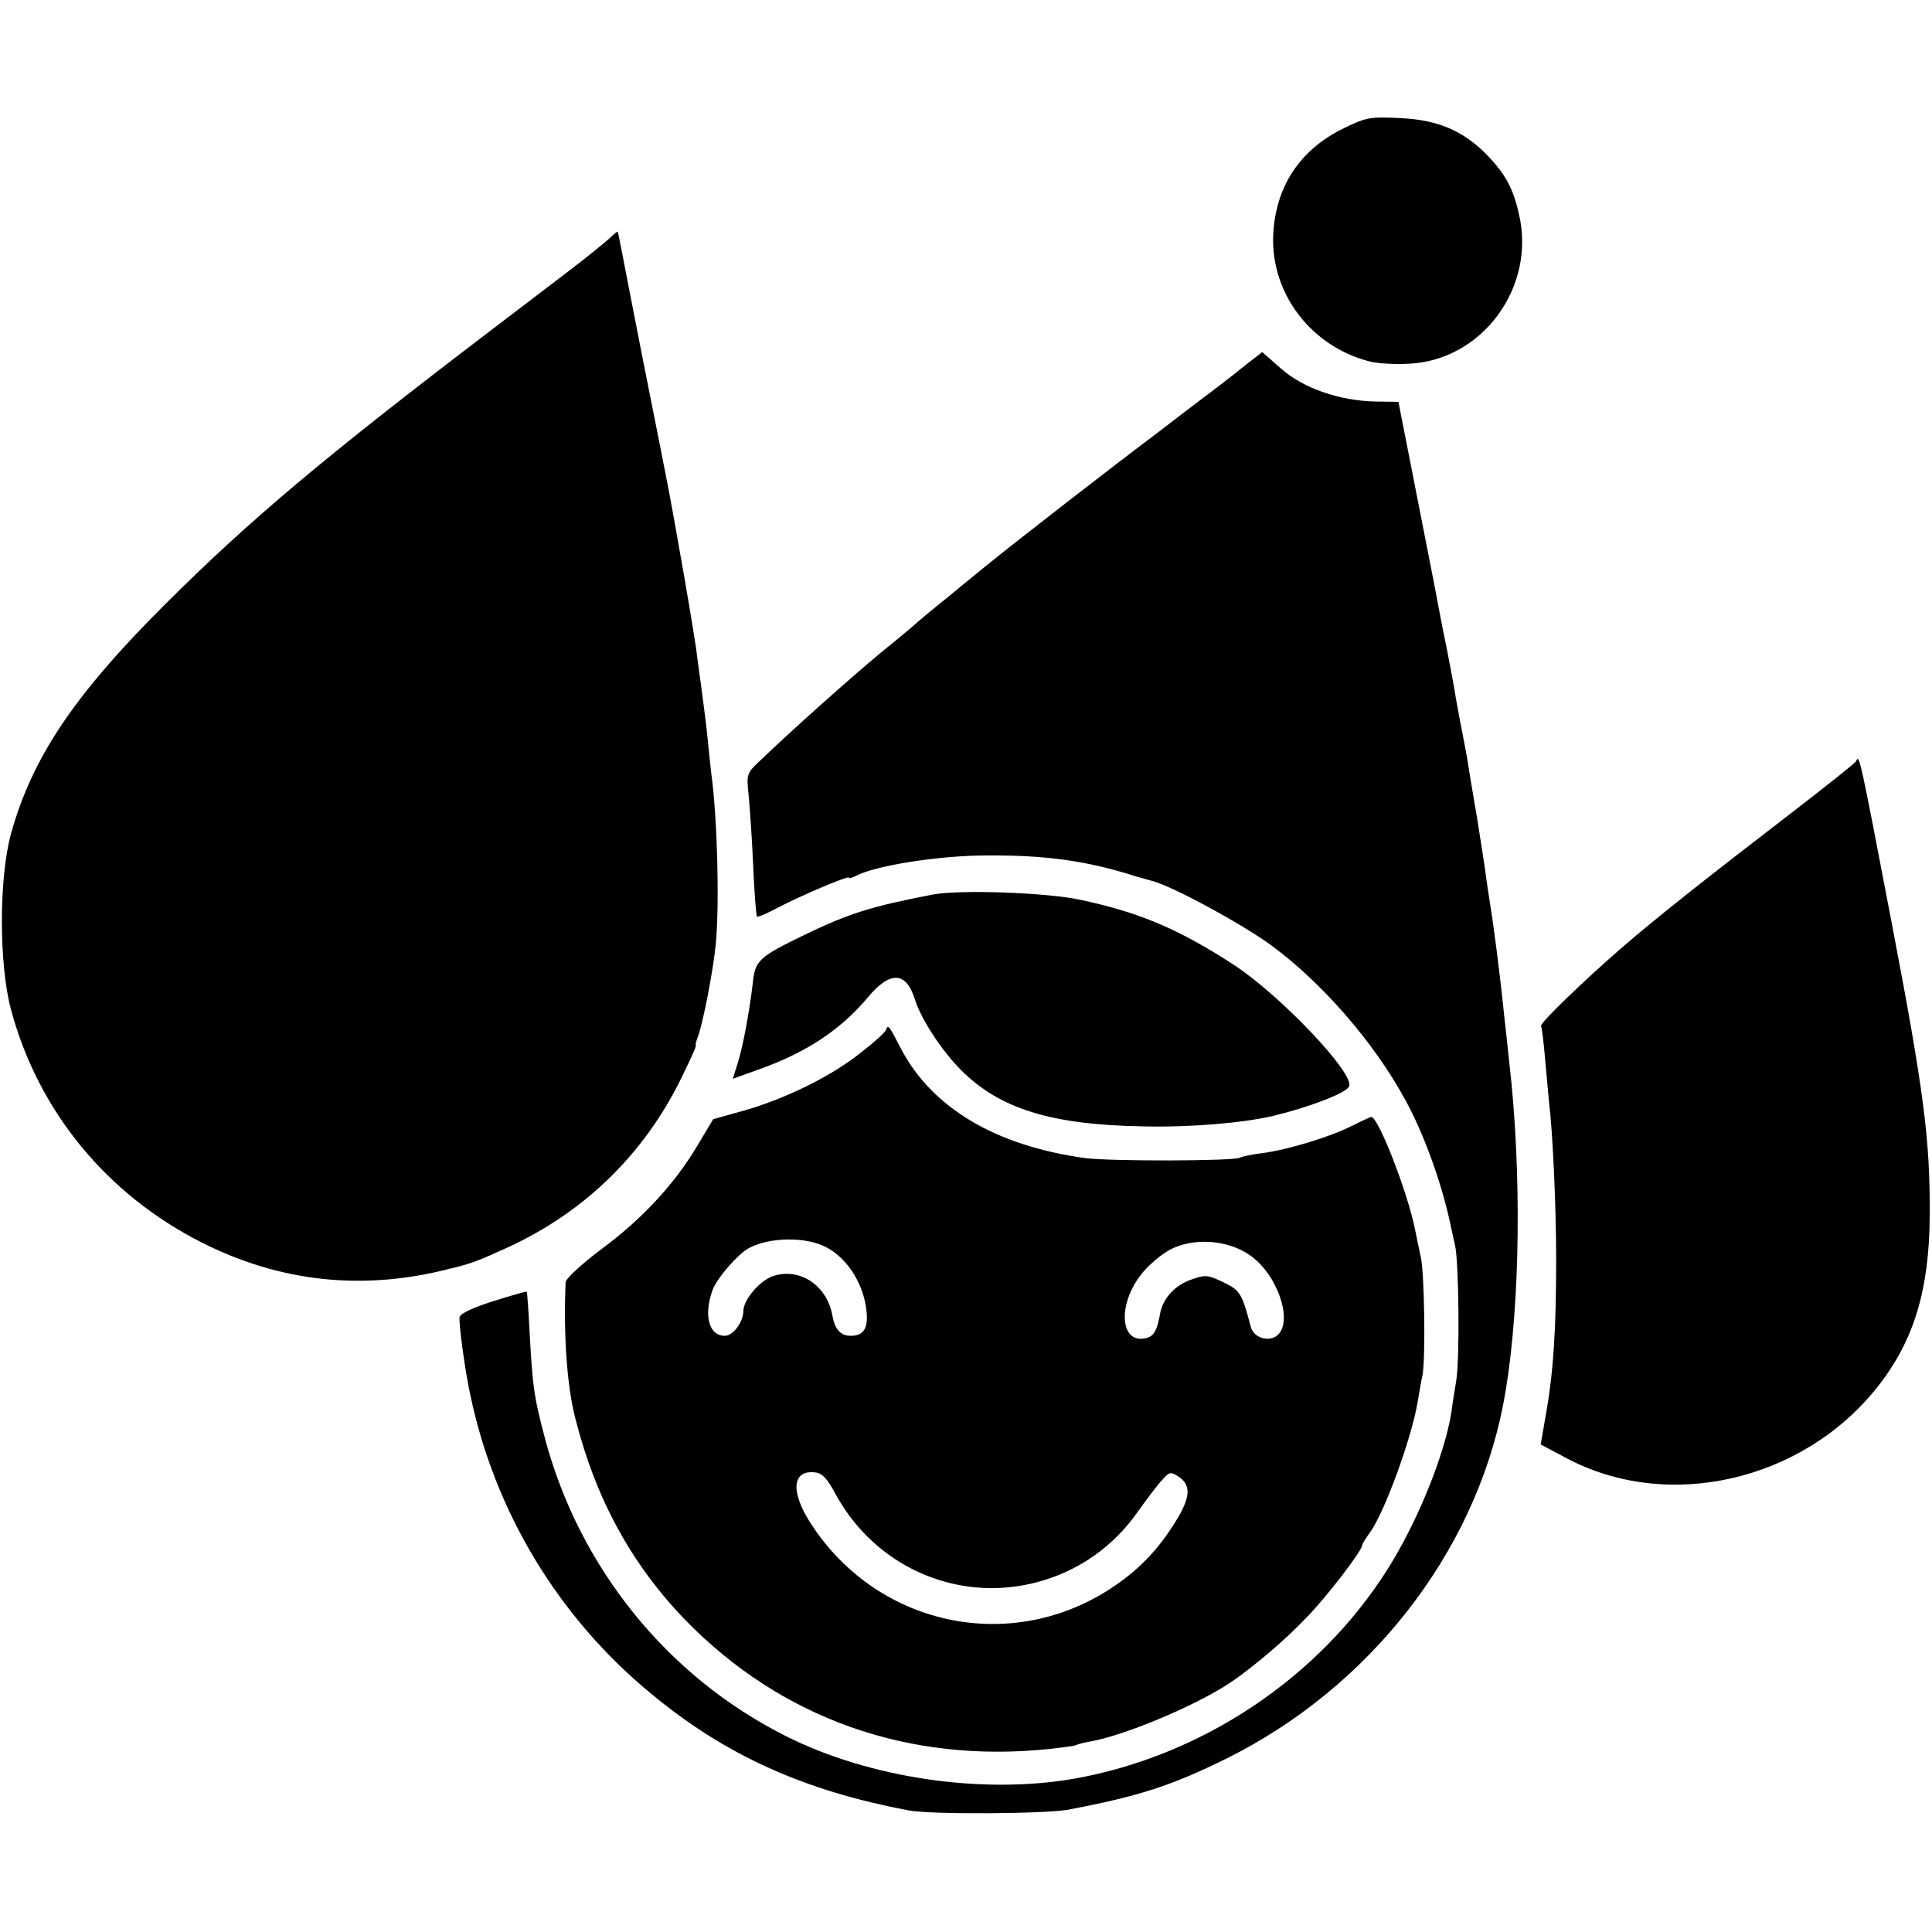
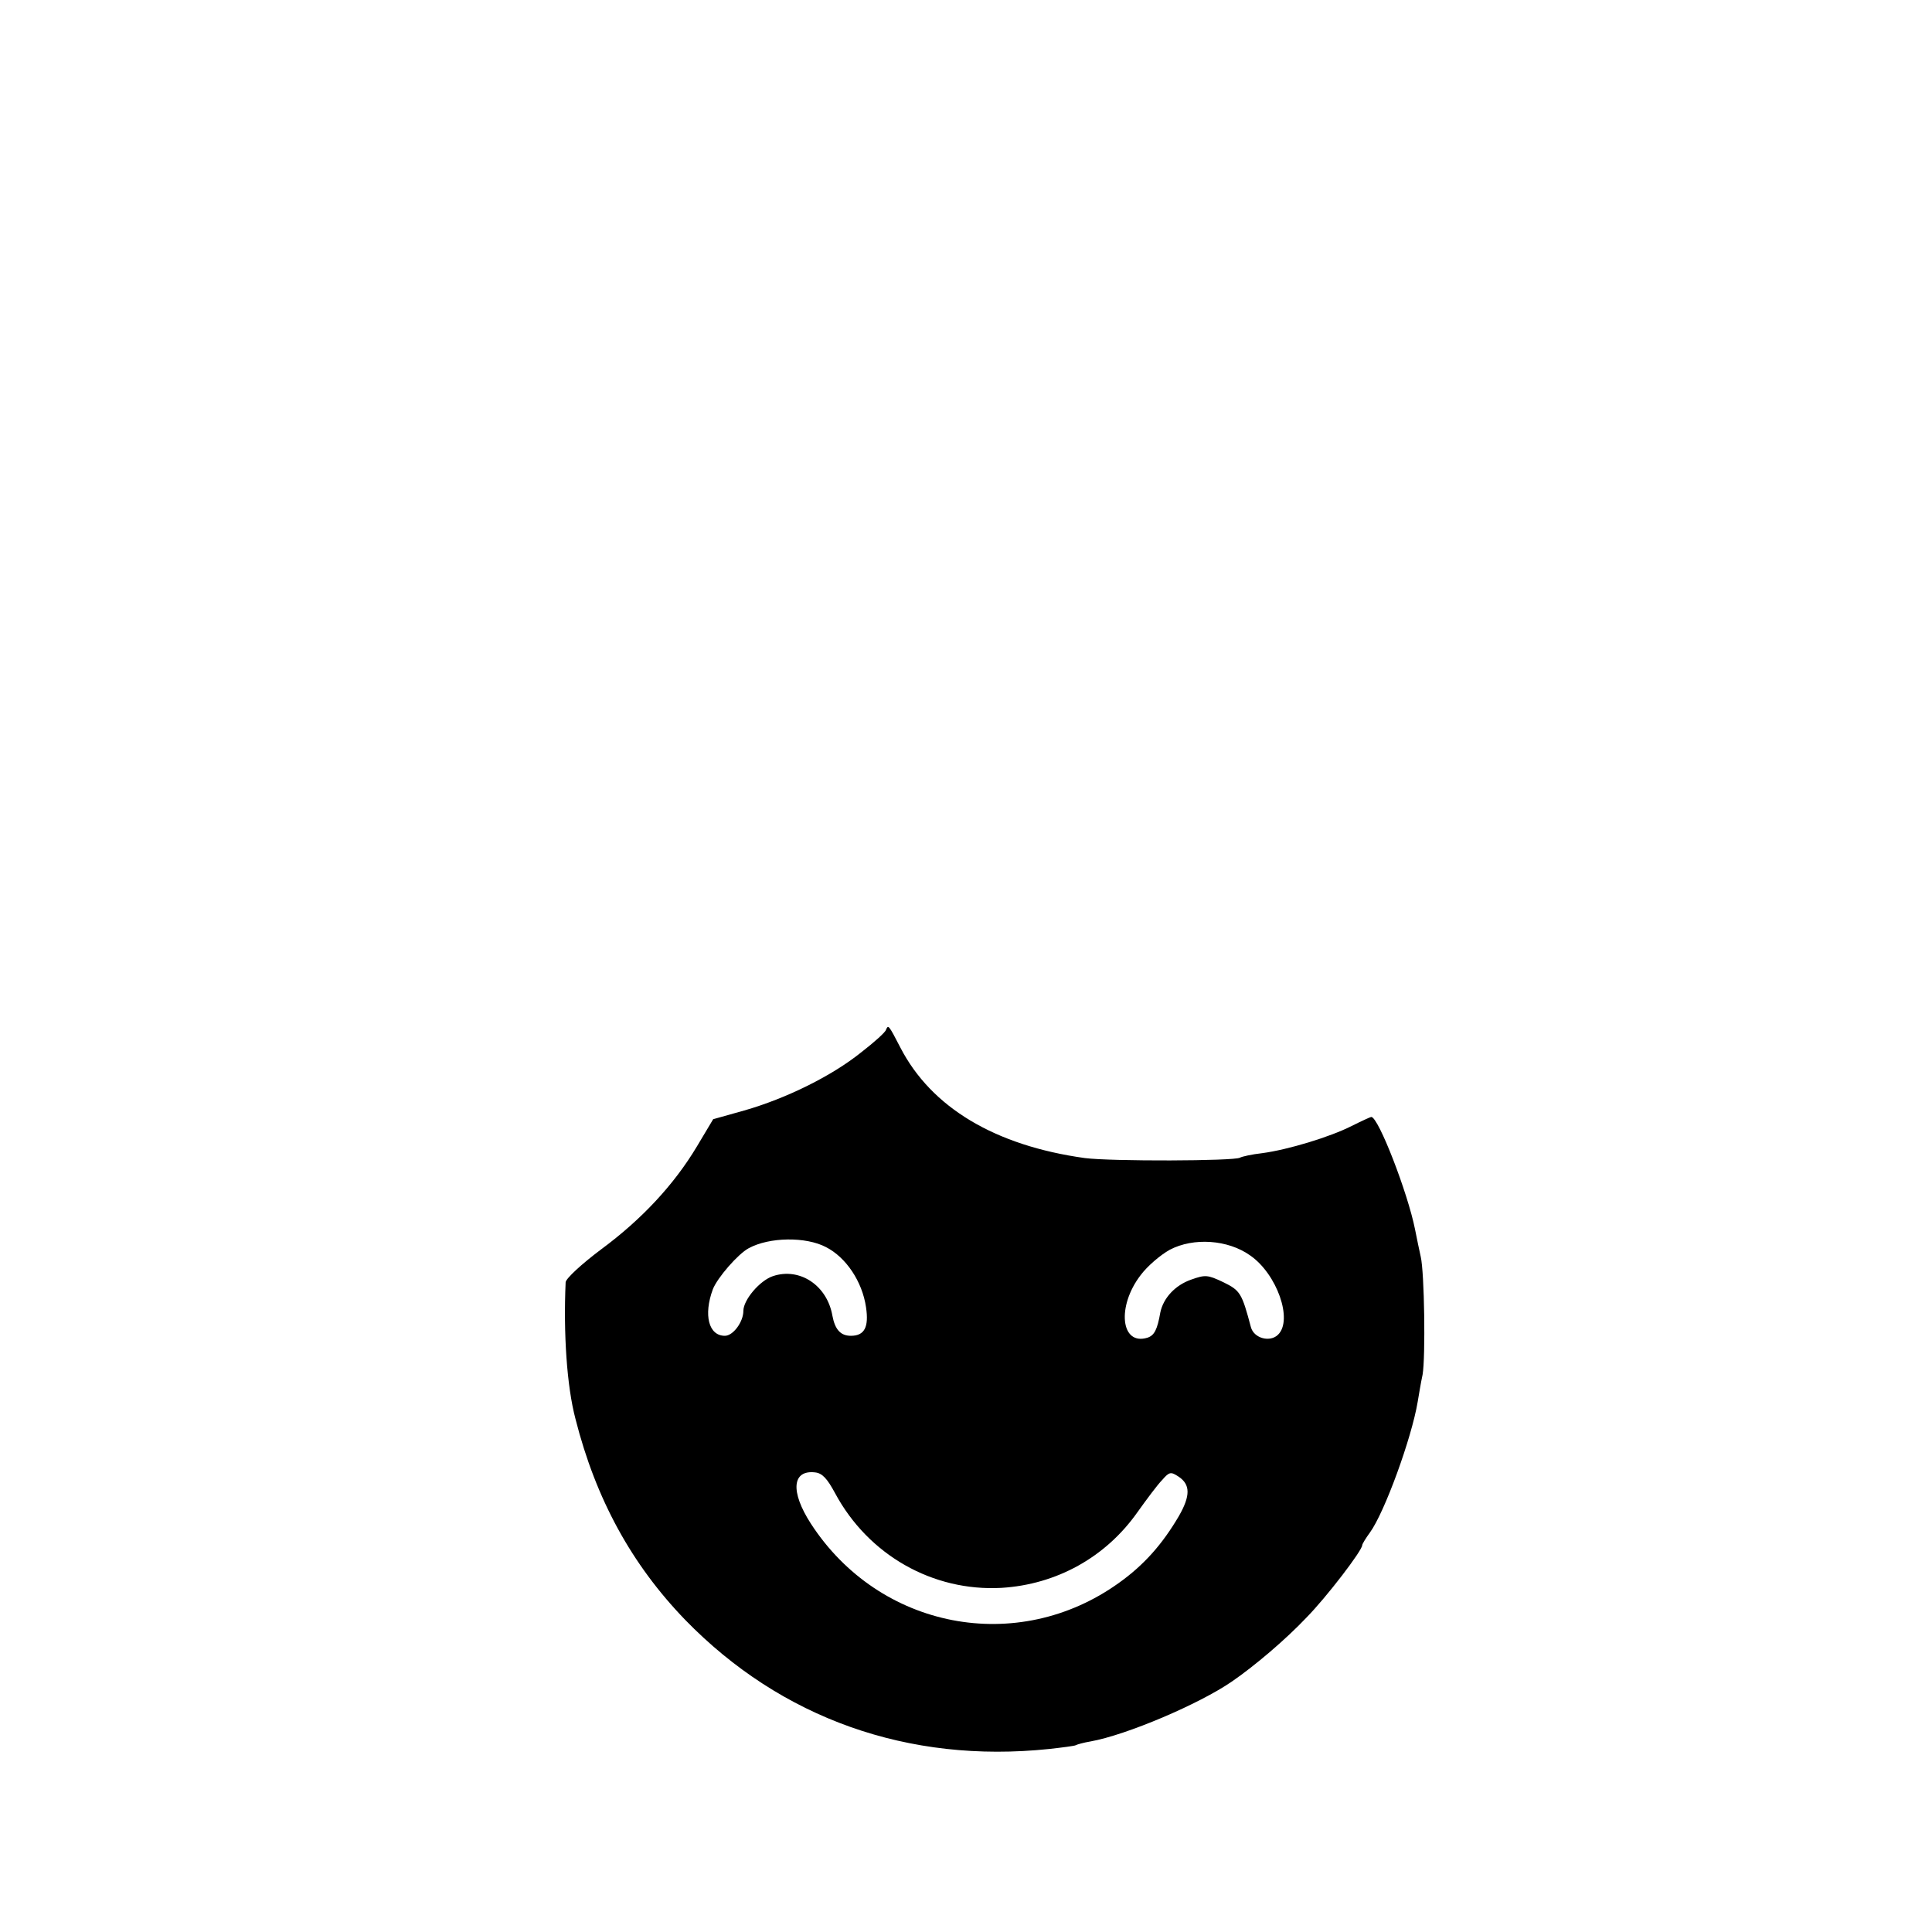
<svg xmlns="http://www.w3.org/2000/svg" version="1" width="682.667" height="682.667" viewBox="0 0 512 512">
-   <path d="M356.3 33.9c-11.9 5.7-18.4 15.7-18.9 28.7-.5 15.4 10.2 29.3 25.6 33.2 1.9.5 6.5.8 10.1.6 19.6-.7 34.1-20.3 29.4-39.8-1.5-6.7-3.6-10.5-8.3-15.4-6.3-6.5-13.2-9.5-23.2-9.9-7.8-.4-9-.2-14.7 2.6zM161.6 63.1c-1.1 1-6.2 5.2-11.5 9.2-5.3 4-14.5 11.1-20.6 15.7-43.7 33.3-63.2 49.7-85.6 72-24.3 24.2-35.4 40.8-41 61-3.2 11.8-3.2 34.5 0 46.5 7.2 26.9 25.3 49 50.6 61.8 20.6 10.4 42.4 12.8 65 7.1 6.6-1.6 7.4-1.9 16-5.8 20.5-9.4 36.4-24.9 46.3-45.4 2.2-4.5 3.9-8.2 3.6-8.2-.2 0 .1-1.1.6-2.4 1.4-3.9 4-17.4 4.7-24.5 1-10.9.4-33.5-1.2-45.1-.2-1.9-.7-6.2-1-9.5-.3-3.3-1.1-9.2-1.6-13-.5-3.9-1.2-8.6-1.4-10.5-.6-4-2.6-16.3-5-29.5-2.1-11.8-1.6-9.4-7.4-38.5-2.8-14-5.2-26.6-5.5-28-1.7-8.9-2.8-14.5-2.9-14.6-.1-.1-1.1.7-2.1 1.7z" />
-   <path d="M329.5 97.2c-2.7 2.2-5.7 4.5-6.5 5.1-.9.7-8.1 6.1-16 12.2-12.4 9.3-38.9 29.9-45.5 35.3-1.2 1-5.7 4.6-10 8.2-4.4 3.5-8.2 6.7-8.5 7-.3.3-4.5 3.9-9.5 7.9-8.3 6.9-24.1 21-32.3 28.9-3.3 3.1-3.4 3.4-2.8 9 .3 3.1.9 11.5 1.2 18.7.3 7.1.8 13.2 1 13.4.2.2 2.7-.8 5.6-2.4 6.4-3.3 18.8-8.6 18.8-7.9 0 .3.8 0 1.9-.5 5-2.7 22-5.4 34.6-5.4 15.7-.1 26.7 1.4 40 5.7.6.1 2.4.7 4 1.1 5.5 1.5 23.9 11.5 31.5 17.1 13.3 9.8 27 25.5 35.2 40.5 5.1 9.1 10.1 23 12.4 34.4.2 1.1.7 3.1 1 4.5 1 4.2 1.3 30.1.3 36-.5 3-1.1 6.8-1.3 8.5-1.9 11.4-9 28.9-16.9 41.4-18.2 28.8-49.2 49.5-83.2 55.5-24.3 4.2-54.3-.2-76.4-11.4-31.2-15.7-54.4-44.4-63.6-78.5-3-11.4-3.3-13.5-4.1-27.5-.3-6.3-.7-11.6-.8-11.7-.1-.1-4.1 1-8.8 2.5-5.4 1.7-8.8 3.3-9 4.2-.3 1.4 1.4 14.1 2.8 20.5 6.5 31.2 23.4 59.1 47.9 79.3 19.6 16.3 40.6 25.8 68.5 31 5.8 1.1 36 .9 42-.2 19-3.6 27.5-6.4 42.1-13.6 37.8-18.8 65.5-54.3 73.2-93.5 4.2-21.4 5.1-55.5 2.3-85-.6-5.8-1.8-17-2.1-19.5-.1-1.4-.6-5.4-1-9-.4-3.6-1.3-10.6-2-15.5-.8-5-1.7-11-2-13.5-.4-2.5-1.3-8.6-2.1-13.5-.9-5-1.7-10.2-2-11.8-.5-3.6-1.3-7.6-1.9-10.7-.3-1.4-1-5.2-1.6-8.5-.5-3.3-1.7-9.5-2.5-13.7-.9-4.3-1.7-8.3-1.8-9-.1-.7-2.6-13.7-5.6-28.8l-5.4-27.5-6.2-.1c-9.4-.2-19-3.5-24.9-8.7l-5-4.4-5 3.9zM491.9 201.7c-.2.5-8.3 6.9-17.9 14.3-21.6 16.6-35.4 27.5-44.5 35.4-10.1 8.8-21.5 19.8-21.1 20.5.2.3.7 4.4 1.1 9.1.4 4.6.9 9.6 1 11 1 8 1.9 27.7 1.9 42 0 18-.7 29.7-2.8 41.3l-1.3 7.5 6.6 3.5c26.9 14.5 62.9 6.3 82.7-18.8 9.6-12.2 13.7-25.6 13.8-45.5.1-19.9-1.5-32.6-10-77-8.5-44.5-8.7-45.3-9.5-43.3z" />
-   <path d="M247 237.1c-16.5 3.2-22 5-33.5 10.5-12.4 6-13.4 6.9-14 12.9-.9 7.5-2.4 15.9-3.9 20.9l-1.4 4.5 7.2-2.6c12.3-4.4 21.4-10.4 28.6-19 5.9-7.1 10.2-6.9 12.5.7 1.6 5 6.8 13.1 12 18.4 10.3 10.4 23.9 14.7 48.5 15.1 12.4.3 26.5-.9 34.5-2.8 9.5-2.3 18.9-5.9 20-7.7 1.9-3.1-18-24.1-30.5-32.3-14.8-9.6-25.1-13.9-40.5-17.2-9-2-32.5-2.8-39.5-1.4z" />
  <path d="M234.8 272.9c-.1.6-3.1 3.3-6.6 6-7.7 6.2-19.8 12.2-31 15.4l-8.2 2.3-4.3 7.2c-6.1 10.2-14.7 19.4-25.4 27.3-5.2 3.9-9.3 7.7-9.4 8.7-.6 13.5.3 27.5 2.6 36.2 5.4 21.3 14.9 38.6 29.1 53.3 25.4 26.1 59.1 38.1 96.4 34.2 3.6-.4 6.7-.8 7.1-1 .3-.2 2.1-.7 3.9-1 9.5-1.7 28.8-9.9 37.5-15.9 6.1-4.2 14.2-11.1 19.7-16.9 5.4-5.5 14.8-17.8 14.8-19.2 0-.3.9-1.8 2-3.3 3.9-5.3 11.1-25.1 12.7-34.7.3-1.7.8-4.9 1.3-7.2.8-4.6.5-27.1-.5-31.3-.3-1.4-1-4.6-1.5-7.2-1.9-9.6-9.7-29.8-11.6-29.8-.2 0-2.6 1.1-5.2 2.4-5.7 2.9-16.9 6.3-23.7 7.2-2.7.3-5.4.9-5.9 1.2-1.6.9-34 1-41.1.1-23.8-3.3-40.7-13.4-48.9-29.3-3.1-6-3.2-6.1-3.8-4.7zm-15.9 57.6c5.3 2.7 9.6 9.1 10.6 15.9.8 5.3-.4 7.6-4 7.6-2.7 0-4.2-1.6-4.9-5.3-1.4-8.1-8.7-12.9-15.8-10.5-3.5 1.2-7.8 6.3-7.8 9.2 0 2.9-2.7 6.6-4.9 6.6-4.3 0-5.7-5.5-3.2-12.3 1.2-3.1 6.7-9.4 9.5-10.9 5.5-3 15.2-3.1 20.5-.3zm112.4 2.2c7.1 4.9 11.4 17.1 7.4 21-2.1 2.1-6.4 1-7.2-2-2.4-9-2.8-9.7-7.3-11.9-4.2-2-4.8-2-8.5-.7-4.3 1.5-7.4 4.9-8.2 8.7-.8 4.6-1.6 6.1-3.4 6.7-7.1 2.2-8.2-8.3-1.8-16.6 1.8-2.4 5.2-5.3 7.7-6.7 6.3-3.3 15.4-2.7 21.3 1.5zm-110 63c8.8 16.4 25.9 26.1 44.1 25.1 14.6-.9 27.6-8.1 36-20 2.5-3.5 5.4-7.4 6.6-8.6 1.9-2.2 2.3-2.2 4.3-.9 3.2 2.1 3.2 5.1.1 10.5-4.4 7.5-9.3 13-15.9 17.7-26.9 19.3-63.5 12.2-81.6-15.7-5.5-8.5-5-14.3 1.1-13.6 1.9.2 3.2 1.6 5.3 5.5z" />
</svg>